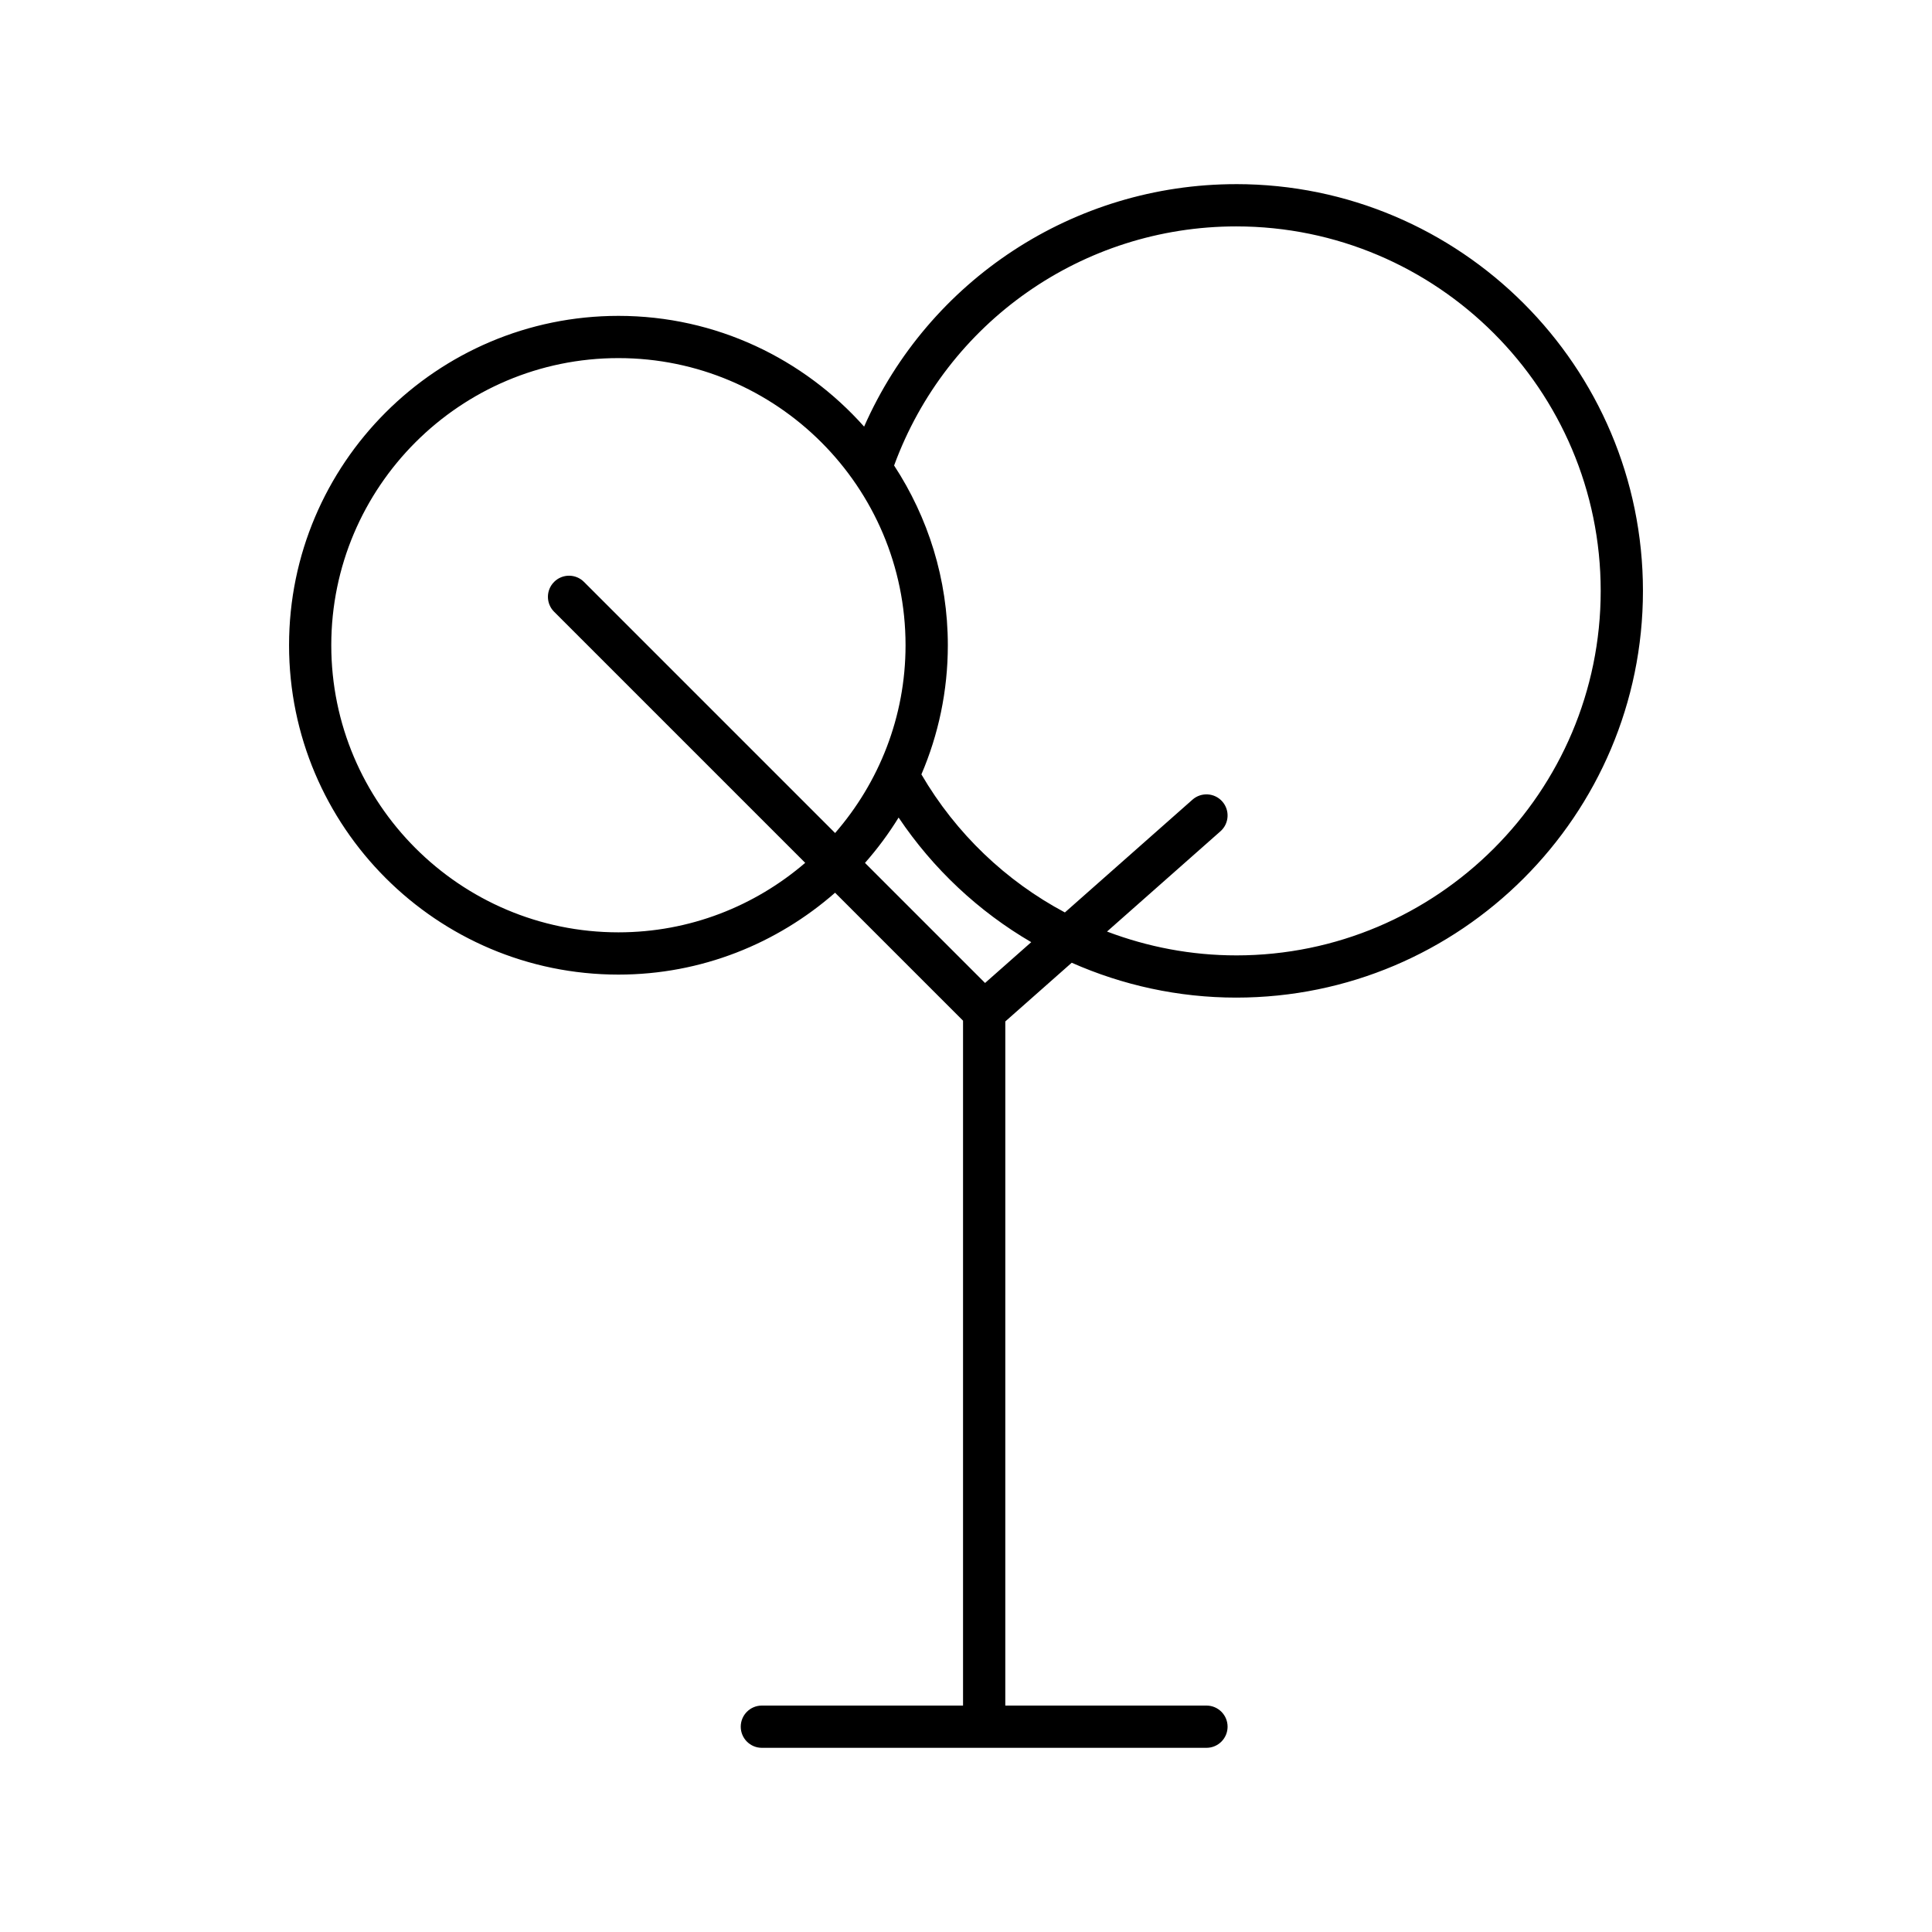
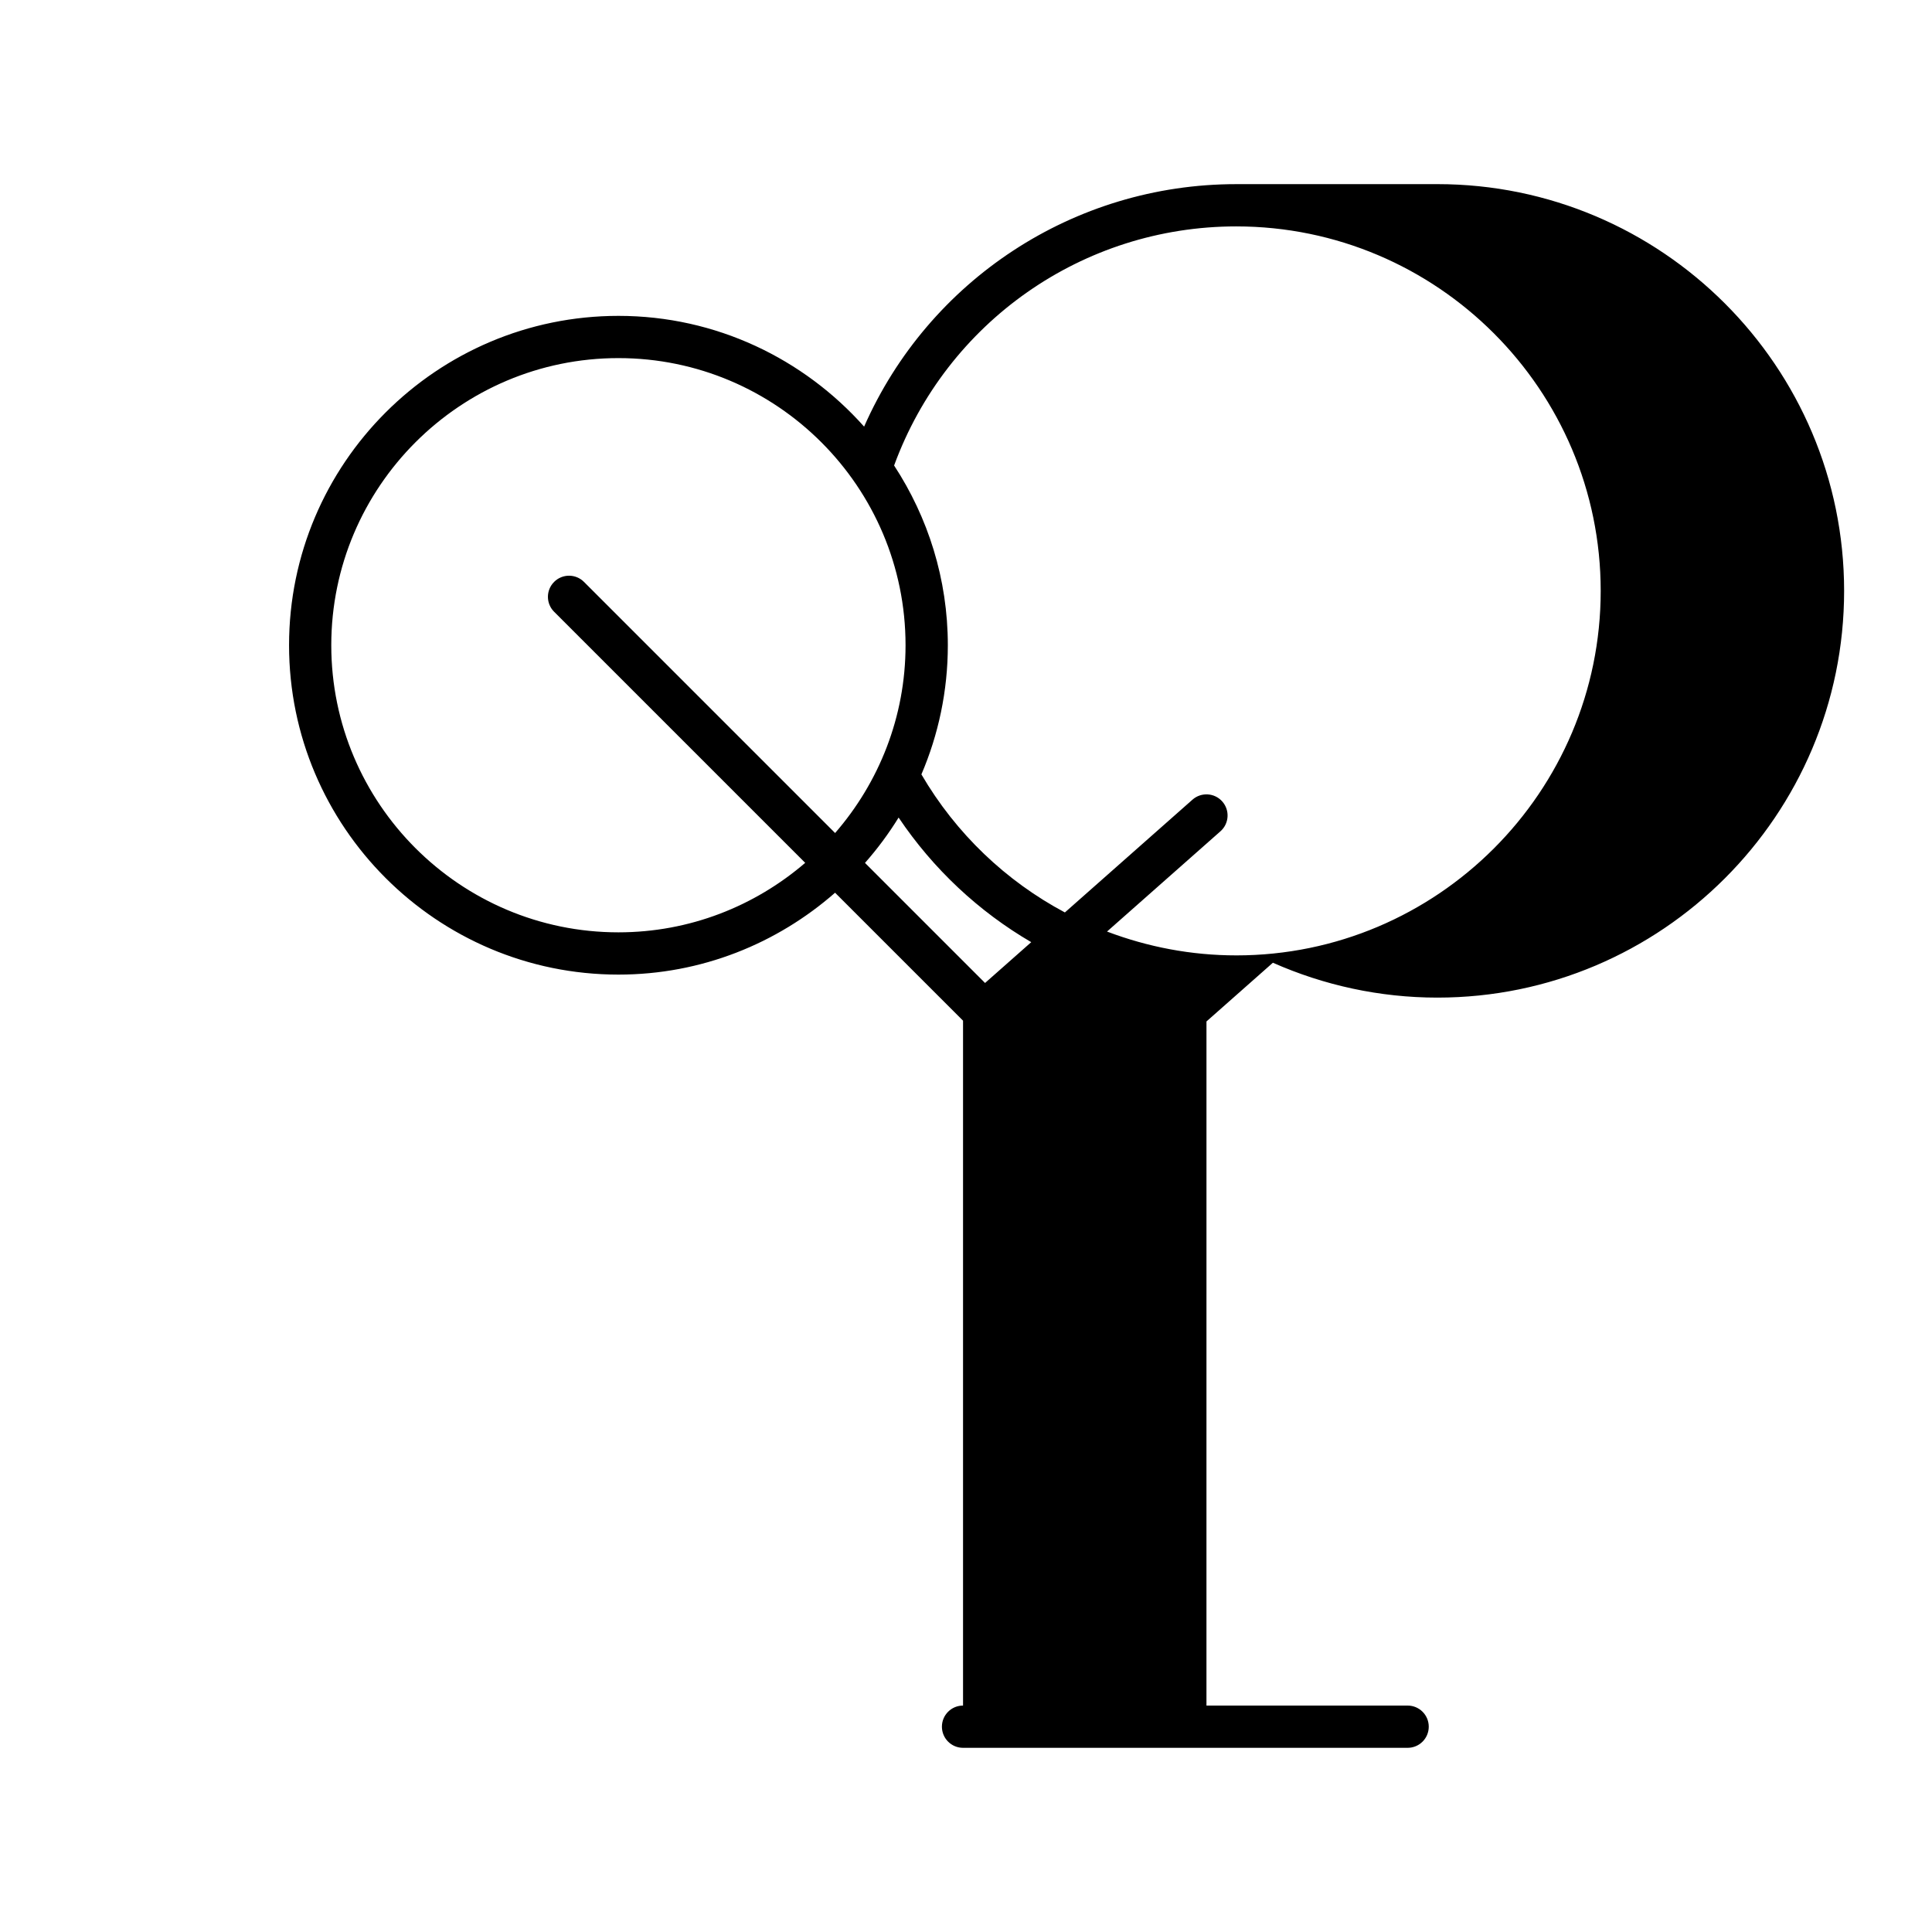
<svg xmlns="http://www.w3.org/2000/svg" fill="#000000" width="800px" height="800px" version="1.1" viewBox="144 144 512 512">
-   <path d="m471.6 192.8c-43.051 0-81.5 25.461-98.602 64.258-16-17.957-39.219-29.348-65.102-29.348-48.133 0-87.293 39.156-87.293 87.285s39.156 87.285 87.293 87.285c21.988 0 42.043-8.234 57.406-21.699l33.914 33.914v181.5h-53.312c-3.094 0-5.598 2.504-5.598 5.598s2.504 5.598 5.598 5.598h117.82c3.094 0 5.598-2.504 5.598-5.598s-2.504-5.598-5.598-5.598h-53.312l0.004-181.3 17.602-15.559c13.508 5.977 28.301 9.242 43.59 9.242 59.438 0 107.79-48.352 107.79-107.79-0.004-59.438-48.359-107.79-107.8-107.79zm-172.84 105.41c-2.188-2.188-5.731-2.188-7.914 0-2.188 2.188-2.188 5.731 0 7.914l66.539 66.539c-13.32 11.449-30.594 18.418-49.496 18.418-41.961 0-76.098-34.133-76.098-76.09 0-41.957 34.133-76.09 76.098-76.09 41.957 0 76.09 34.133 76.09 76.09 0 19.035-7.074 36.414-18.668 49.77zm106.29 106.29-31.82-31.82c3.305-3.738 6.277-7.754 8.91-12.02 9.199 13.684 21.25 24.914 35.148 33.023zm66.551-7.312c-11.898 0-23.457-2.234-34.23-6.316l30.059-26.57c2.316-2.043 2.535-5.582 0.488-7.898-2.039-2.316-5.582-2.527-7.898-0.488l-33.816 29.891c-15.578-8.301-28.824-20.84-38.023-36.586 4.5-10.516 7.004-22.082 7.004-34.223 0-17.574-5.266-33.922-14.238-47.637 13.918-37.988 49.98-63.363 90.656-63.363 53.262 0 96.598 43.336 96.598 96.598s-43.336 96.594-96.598 96.594z" />
+   <path d="m471.6 192.8c-43.051 0-81.5 25.461-98.602 64.258-16-17.957-39.219-29.348-65.102-29.348-48.133 0-87.293 39.156-87.293 87.285s39.156 87.285 87.293 87.285c21.988 0 42.043-8.234 57.406-21.699l33.914 33.914v181.5c-3.094 0-5.598 2.504-5.598 5.598s2.504 5.598 5.598 5.598h117.82c3.094 0 5.598-2.504 5.598-5.598s-2.504-5.598-5.598-5.598h-53.312l0.004-181.3 17.602-15.559c13.508 5.977 28.301 9.242 43.59 9.242 59.438 0 107.79-48.352 107.79-107.79-0.004-59.438-48.359-107.79-107.8-107.79zm-172.84 105.41c-2.188-2.188-5.731-2.188-7.914 0-2.188 2.188-2.188 5.731 0 7.914l66.539 66.539c-13.32 11.449-30.594 18.418-49.496 18.418-41.961 0-76.098-34.133-76.098-76.09 0-41.957 34.133-76.09 76.098-76.09 41.957 0 76.09 34.133 76.09 76.09 0 19.035-7.074 36.414-18.668 49.77zm106.29 106.29-31.82-31.82c3.305-3.738 6.277-7.754 8.91-12.02 9.199 13.684 21.25 24.914 35.148 33.023zm66.551-7.312c-11.898 0-23.457-2.234-34.23-6.316l30.059-26.57c2.316-2.043 2.535-5.582 0.488-7.898-2.039-2.316-5.582-2.527-7.898-0.488l-33.816 29.891c-15.578-8.301-28.824-20.84-38.023-36.586 4.5-10.516 7.004-22.082 7.004-34.223 0-17.574-5.266-33.922-14.238-47.637 13.918-37.988 49.98-63.363 90.656-63.363 53.262 0 96.598 43.336 96.598 96.598s-43.336 96.594-96.598 96.594z" />
</svg>